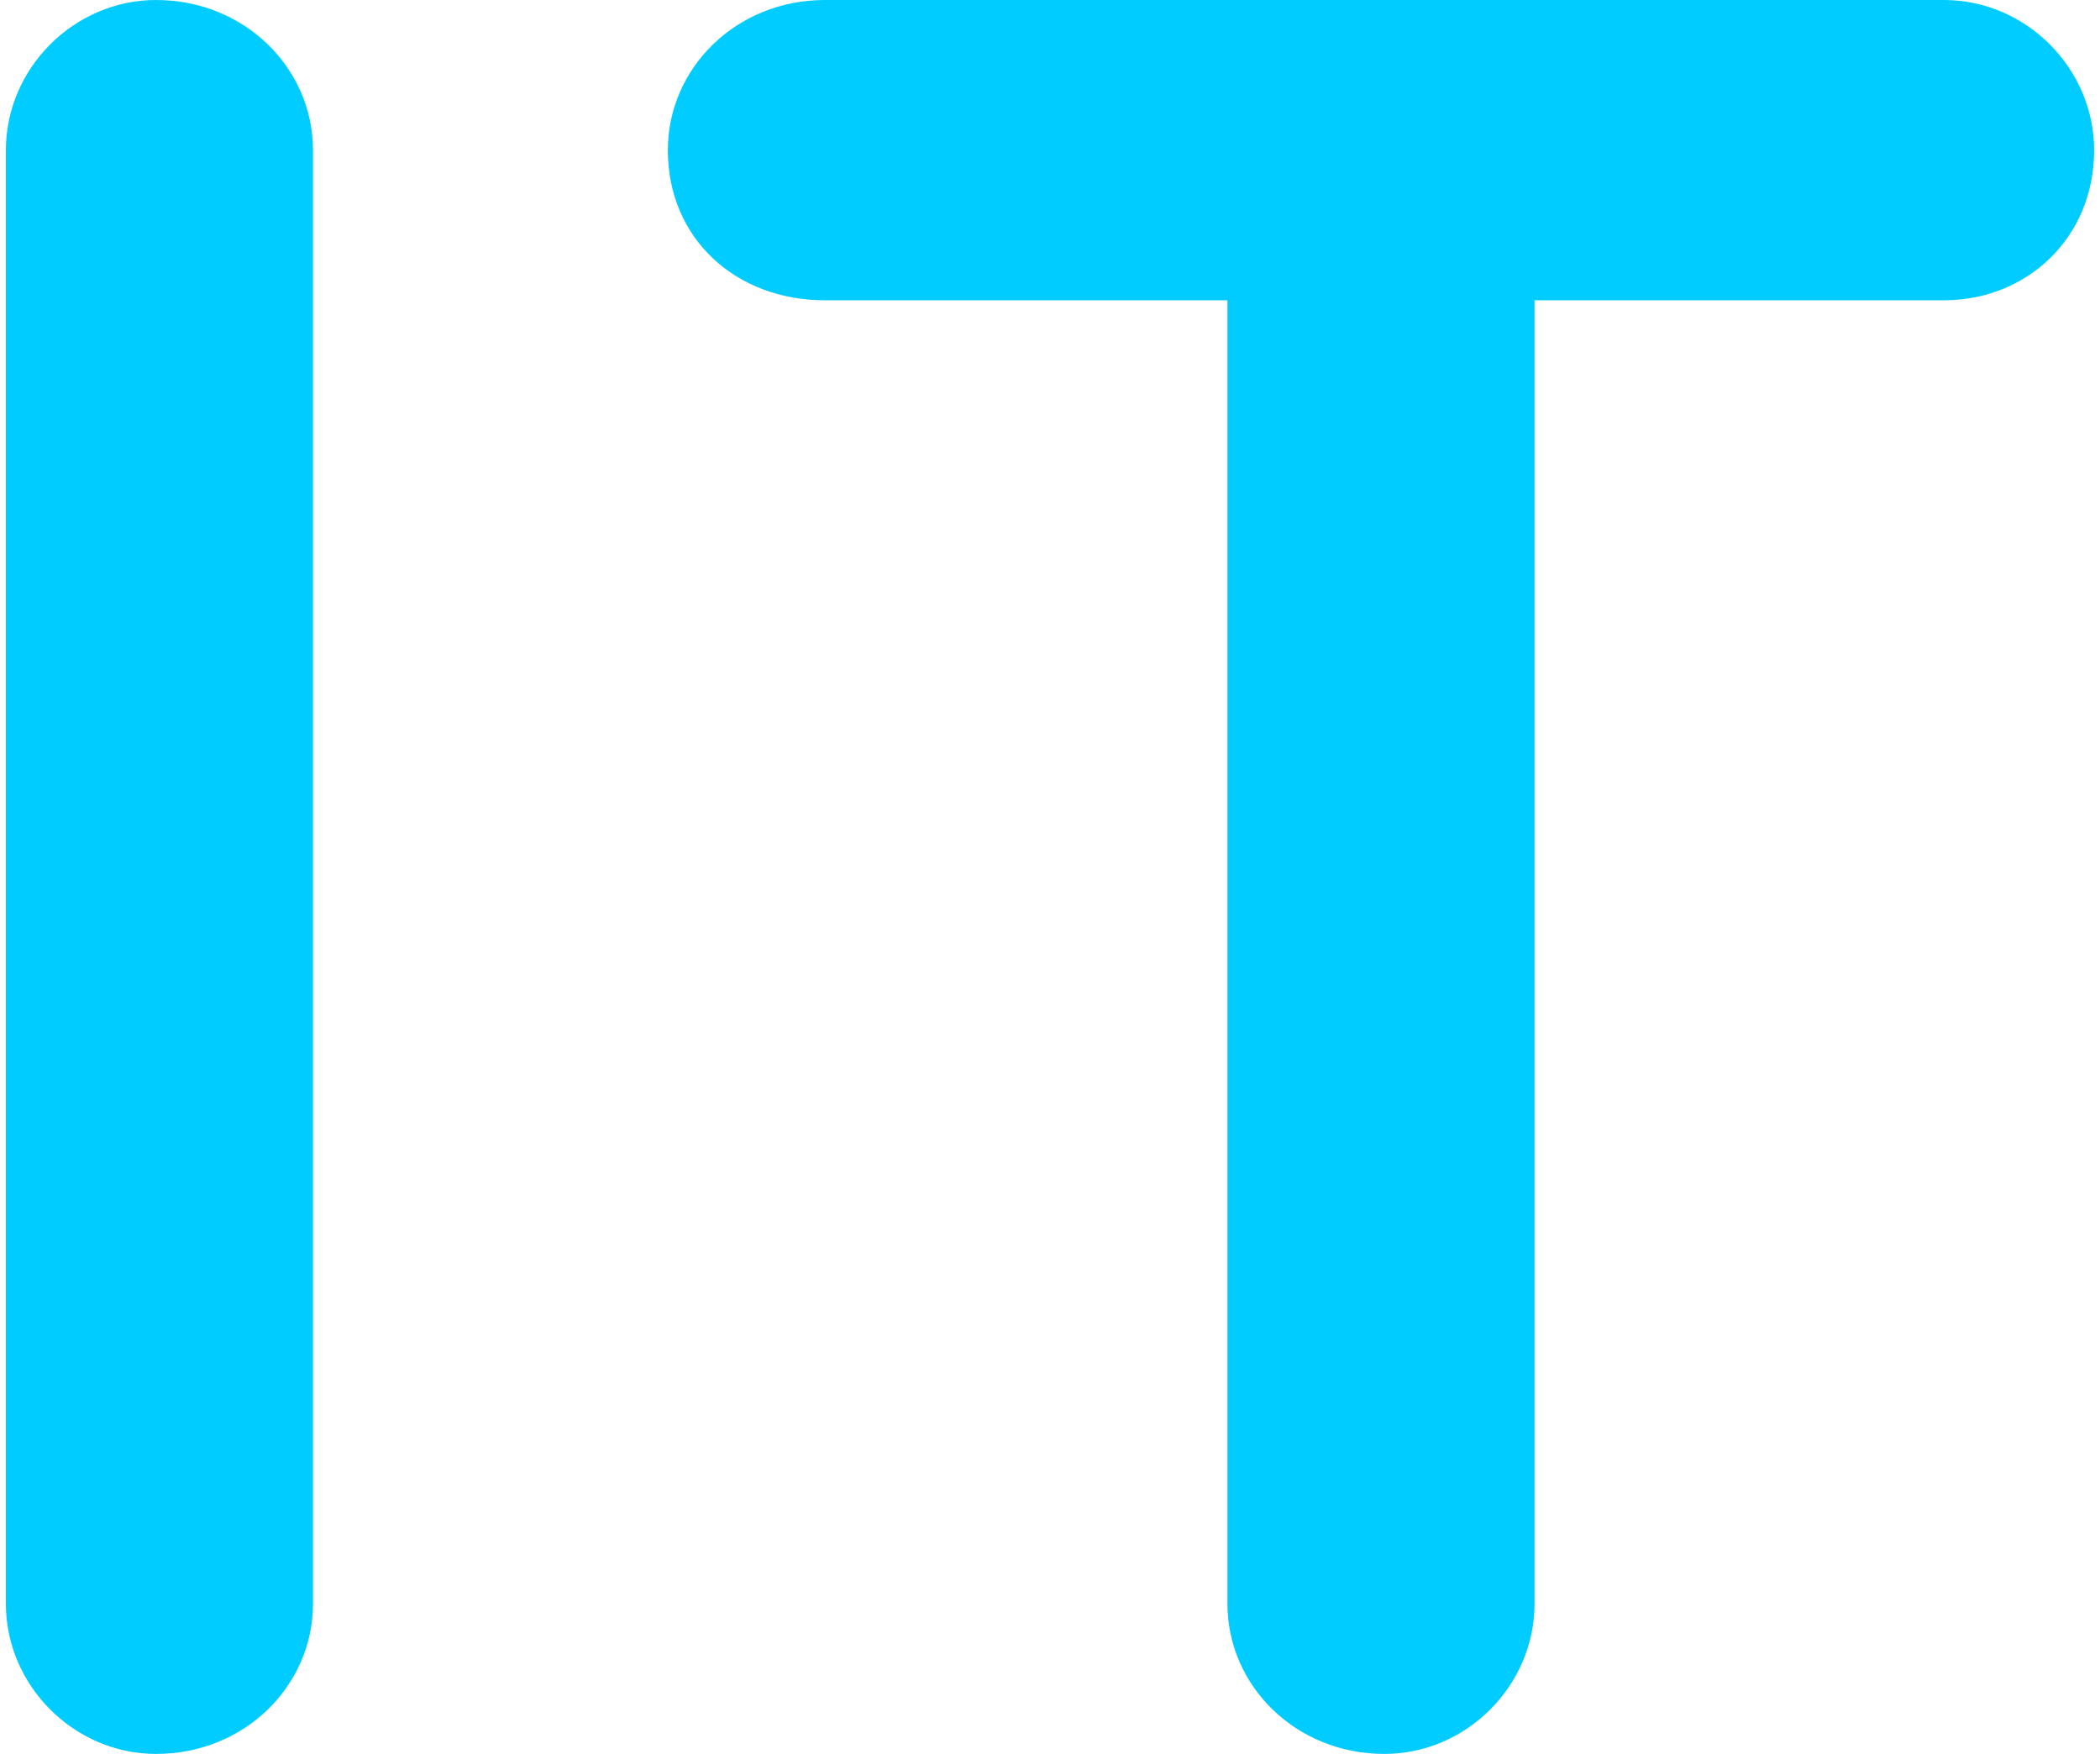
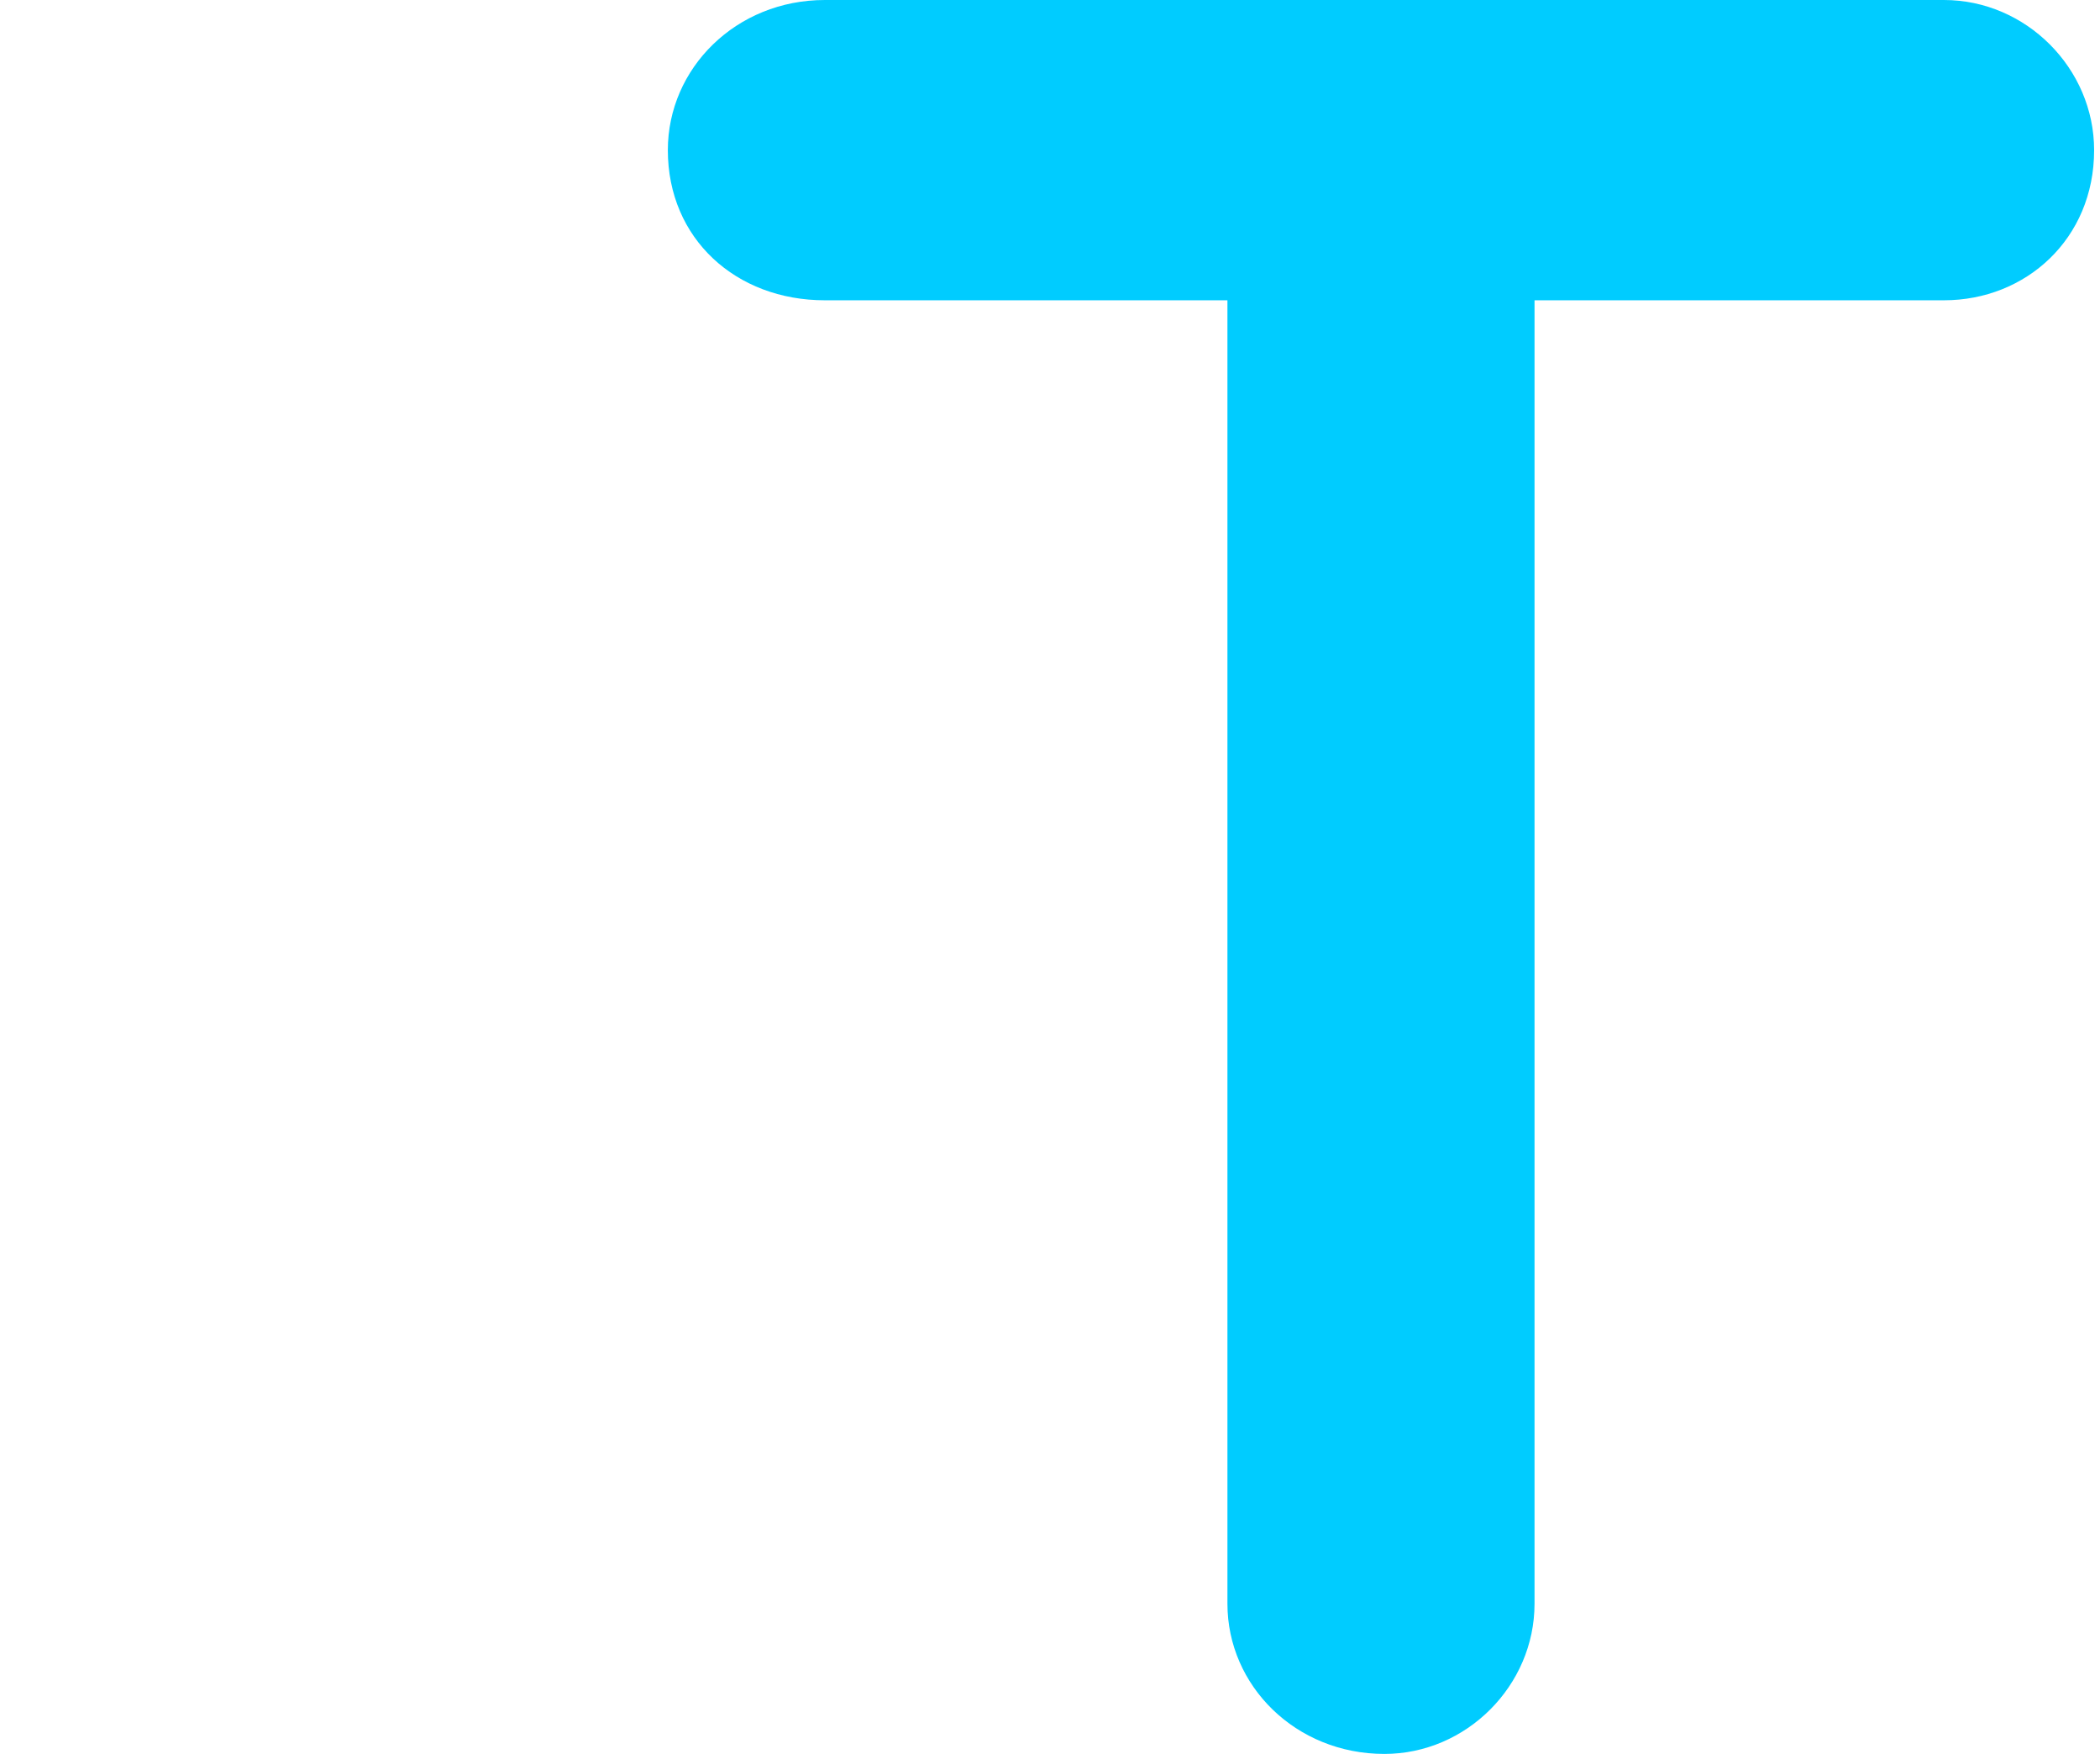
<svg xmlns="http://www.w3.org/2000/svg" xml:space="preserve" width="91px" height="76px" version="1.1" style="shape-rendering:geometricPrecision; text-rendering:geometricPrecision; image-rendering:optimizeQuality; fill-rule:evenodd; clip-rule:evenodd" viewBox="0 0 3.06 2.57">
  <defs>
    <style type="text/css"> .fil0 {fill:#00CCFF;fill-rule:nonzero} </style>
  </defs>
  <g id="Слой_x0020_1">
-     <path class="fil0" d="M0.45 2.35c0,0.12 -0.1,0.22 -0.23,0.22 -0.12,0 -0.22,-0.1 -0.22,-0.22l0 -2.13c0,-0.12 0.1,-0.22 0.22,-0.22 0.13,0 0.23,0.1 0.23,0.22l0 2.13z" />
-     <path class="fil0" d="M2.24 2.35c0,0.12 -0.1,0.22 -0.22,0.22 -0.13,0 -0.23,-0.1 -0.23,-0.22l0 -1.91 -0.59 0c-0.13,0 -0.23,-0.09 -0.23,-0.22 0,-0.12 0.1,-0.22 0.23,-0.22l1.64 0c0.12,0 0.22,0.1 0.22,0.22 0,0.13 -0.1,0.22 -0.22,0.22l-0.6 0 0 1.91z" />
+     <path class="fil0" d="M2.24 2.35c0,0.12 -0.1,0.22 -0.22,0.22 -0.13,0 -0.23,-0.1 -0.23,-0.22l0 -1.91 -0.59 0c-0.13,0 -0.23,-0.09 -0.23,-0.22 0,-0.12 0.1,-0.22 0.23,-0.22l1.64 0c0.12,0 0.22,0.1 0.22,0.22 0,0.13 -0.1,0.22 -0.22,0.22l-0.6 0 0 1.91" />
  </g>
</svg>